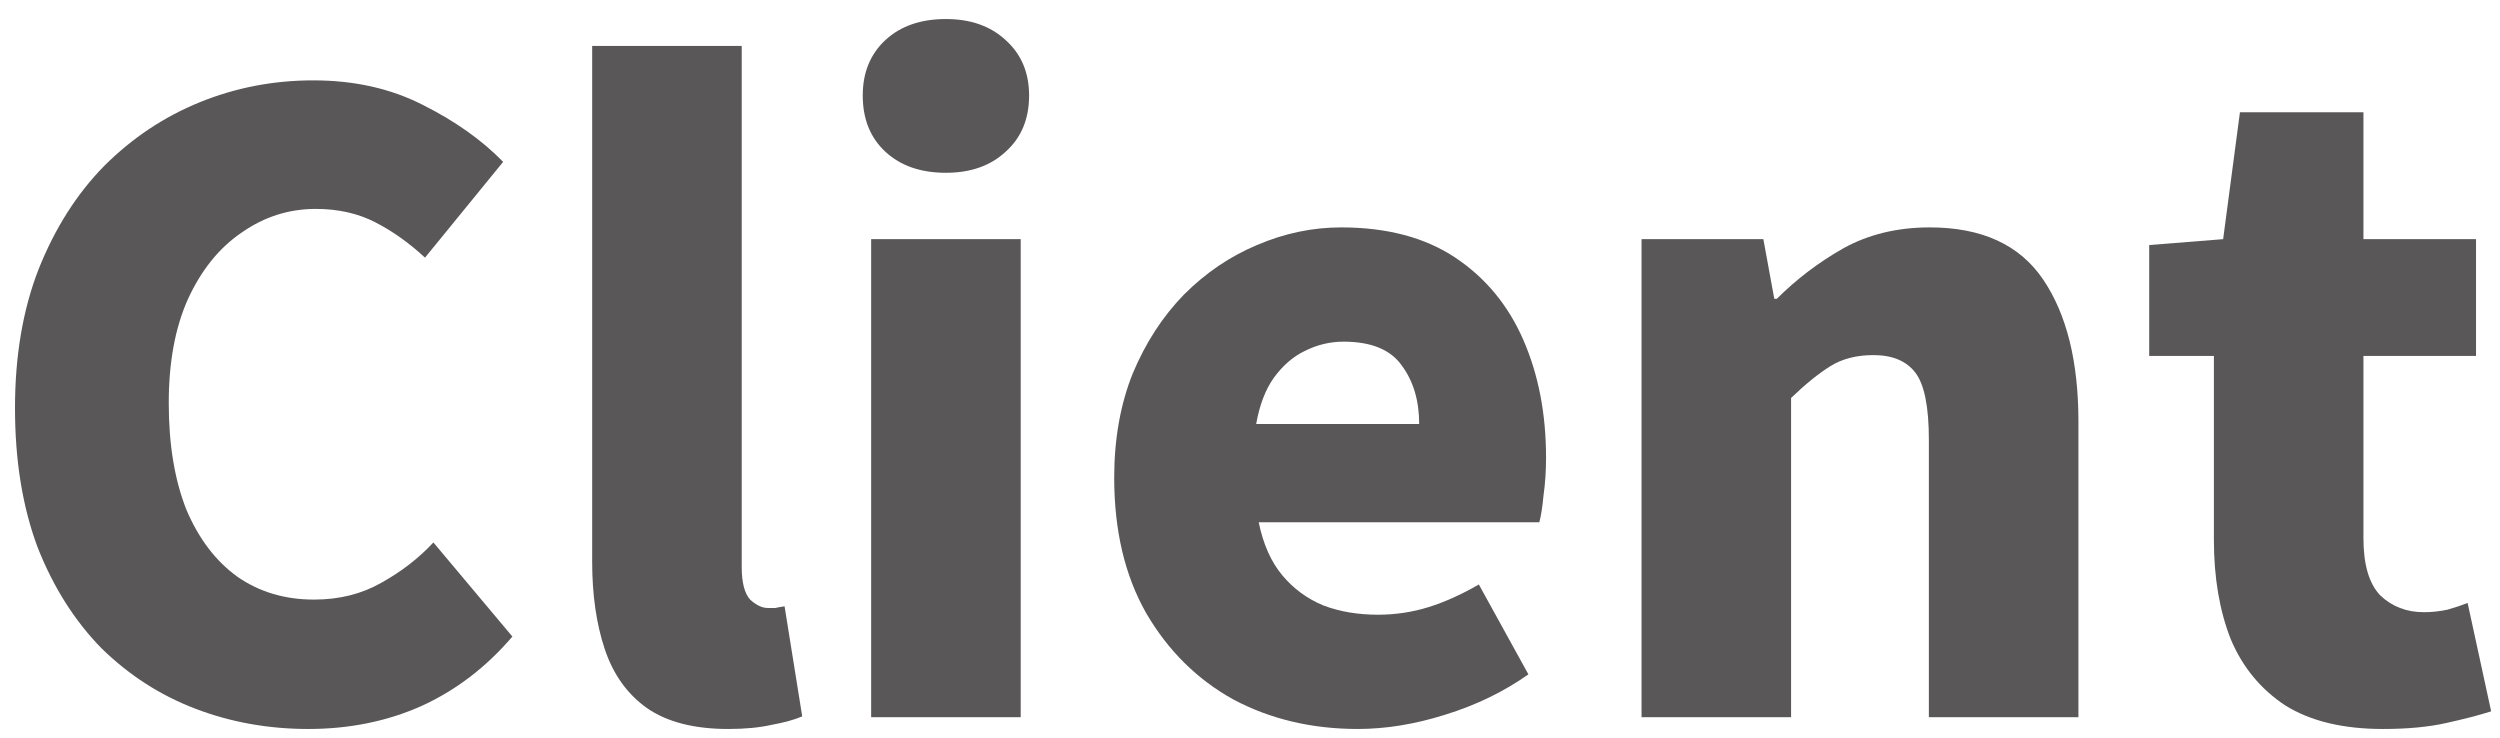
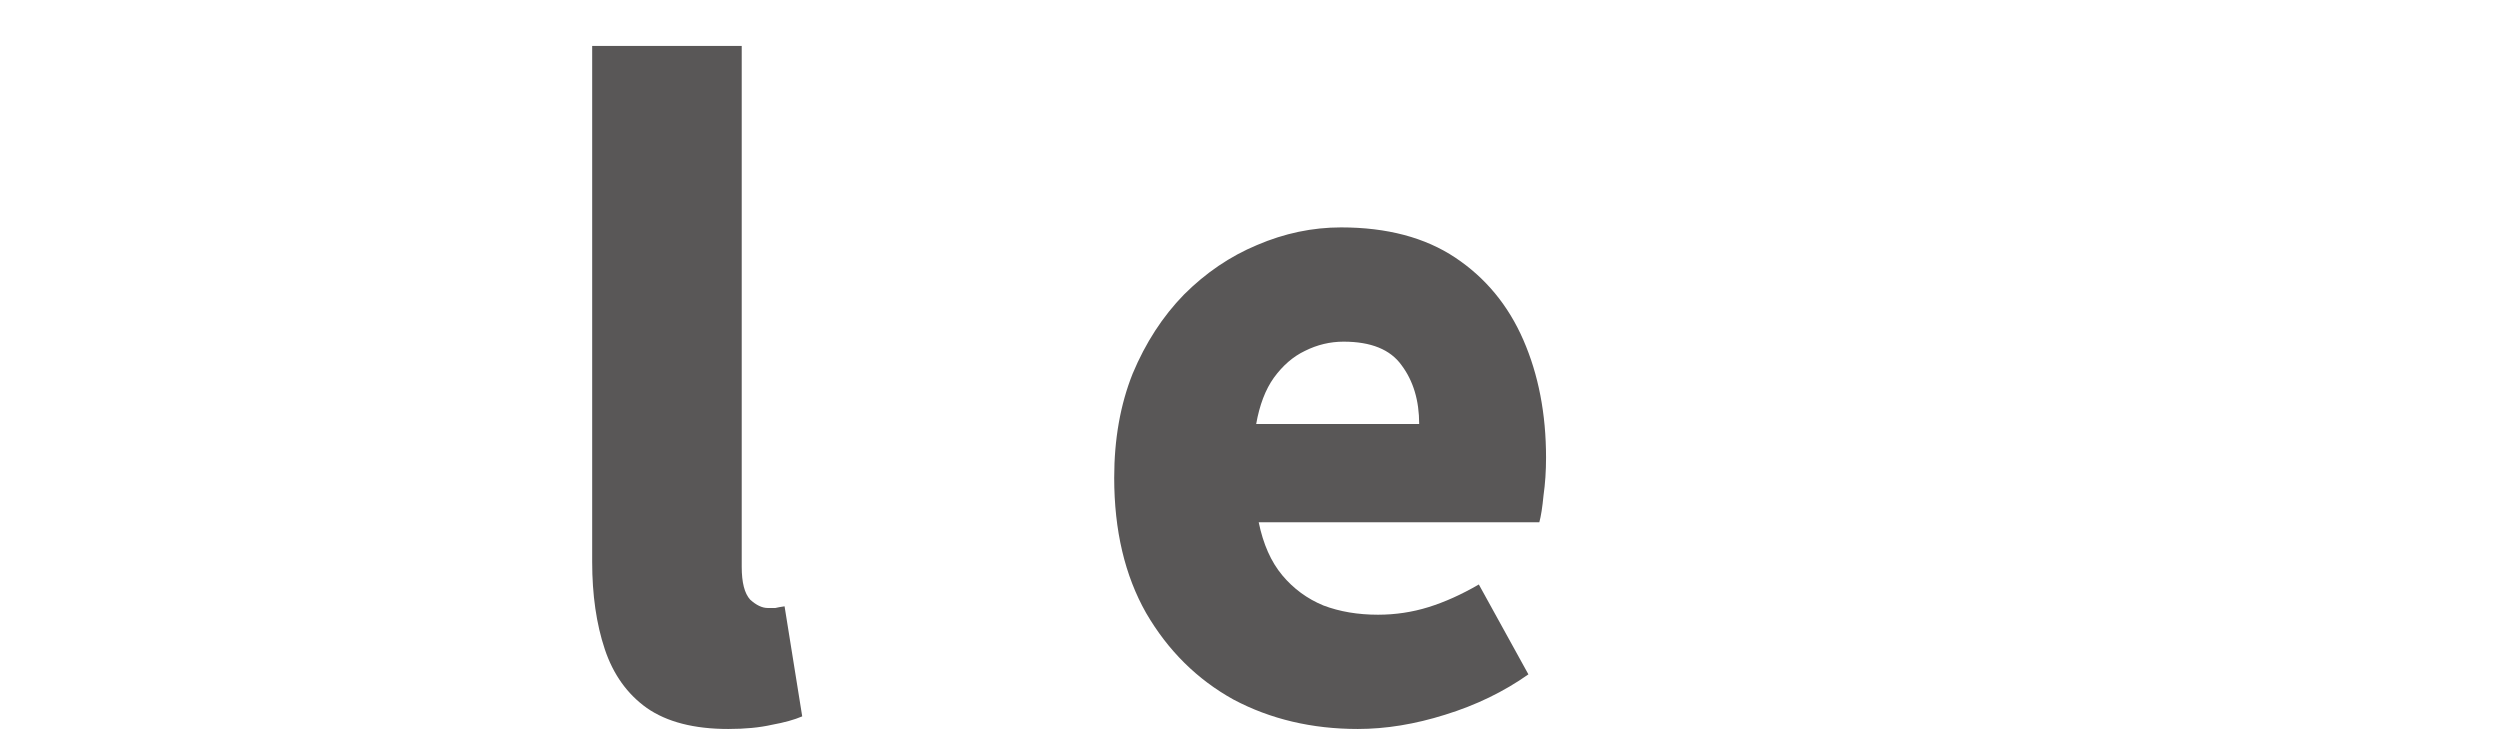
<svg xmlns="http://www.w3.org/2000/svg" width="122" height="36" viewBox="0 0 122 36" fill="none">
-   <path d="M116.279 35.574C114.338 35.574 112.753 35.191 111.523 34.426C110.32 33.633 109.432 32.554 108.858 31.187C108.311 29.793 108.038 28.18 108.038 26.349V17.37H104.881V11.958L108.489 11.671L109.309 5.48H115.336V11.671H120.83V17.37H115.336V26.267C115.336 27.552 115.609 28.481 116.156 29.055C116.73 29.602 117.441 29.875 118.288 29.875C118.671 29.875 119.053 29.834 119.436 29.752C119.819 29.643 120.147 29.533 120.42 29.424L121.568 34.713C120.967 34.904 120.229 35.096 119.354 35.287C118.507 35.478 117.482 35.574 116.279 35.574Z" fill="#595757" />
-   <path d="M80.107 35V11.671H86.052L86.585 14.582H86.708C87.665 13.626 88.745 12.806 89.947 12.122C91.177 11.439 92.585 11.097 94.17 11.097C96.712 11.097 98.557 11.944 99.705 13.639C100.853 15.334 101.427 17.643 101.427 20.568V35H94.129V21.47C94.129 19.858 93.911 18.764 93.473 18.19C93.036 17.616 92.353 17.329 91.423 17.329C90.603 17.329 89.906 17.507 89.332 17.862C88.758 18.218 88.116 18.737 87.405 19.42V35H80.107Z" fill="#595757" />
  <path d="M66.263 35.574C64.022 35.574 61.999 35.096 60.195 34.139C58.418 33.155 56.997 31.747 55.931 29.916C54.892 28.085 54.373 25.884 54.373 23.315C54.373 21.429 54.674 19.735 55.275 18.231C55.904 16.728 56.737 15.443 57.776 14.377C58.842 13.311 60.031 12.505 61.343 11.958C62.682 11.384 64.049 11.097 65.443 11.097C67.684 11.097 69.543 11.589 71.019 12.573C72.495 13.557 73.602 14.896 74.34 16.591C75.078 18.286 75.447 20.199 75.447 22.331C75.447 22.987 75.406 23.602 75.324 24.176C75.269 24.75 75.201 25.188 75.119 25.488H61.425C61.644 26.554 62.026 27.415 62.573 28.071C63.12 28.727 63.789 29.219 64.582 29.547C65.375 29.848 66.263 29.998 67.247 29.998C68.094 29.998 68.914 29.875 69.707 29.629C70.5 29.383 71.32 29.014 72.167 28.522L74.586 32.909C73.383 33.757 72.03 34.413 70.527 34.877C69.051 35.342 67.63 35.574 66.263 35.574ZM61.302 20.691H69.256C69.256 19.543 68.969 18.587 68.395 17.821C67.848 17.056 66.905 16.673 65.566 16.673C64.91 16.673 64.281 16.823 63.68 17.124C63.106 17.398 62.6 17.835 62.163 18.436C61.753 19.01 61.466 19.762 61.302 20.691Z" fill="#595757" />
-   <path d="M42.512 35V11.671H49.81V35H42.512ZM46.161 8.432C44.931 8.432 43.947 8.091 43.209 7.407C42.471 6.724 42.102 5.808 42.102 4.66C42.102 3.54 42.471 2.638 43.209 1.954C43.947 1.271 44.931 0.929 46.161 0.929C47.363 0.929 48.334 1.271 49.072 1.954C49.837 2.638 50.22 3.54 50.22 4.66C50.22 5.808 49.837 6.724 49.072 7.407C48.334 8.091 47.363 8.432 46.161 8.432Z" fill="#595757" />
  <path d="M35.54 35.574C33.873 35.574 32.547 35.233 31.563 34.549C30.607 33.866 29.923 32.909 29.513 31.679C29.103 30.449 28.898 29.028 28.898 27.415V2.241H36.196V27.661C36.196 28.427 36.333 28.959 36.606 29.26C36.907 29.534 37.194 29.67 37.467 29.67C37.604 29.67 37.727 29.67 37.836 29.67C37.946 29.643 38.096 29.616 38.287 29.588L39.148 34.959C38.766 35.123 38.274 35.26 37.672 35.369C37.071 35.506 36.36 35.574 35.54 35.574Z" fill="#595757" />
-   <path d="M15.041 35.574C13.101 35.574 11.269 35.246 9.547 34.59C7.825 33.934 6.295 32.95 4.955 31.638C3.643 30.299 2.605 28.659 1.839 26.718C1.101 24.75 0.732 22.481 0.732 19.912C0.732 17.37 1.115 15.115 1.88 13.147C2.673 11.152 3.739 9.471 5.078 8.104C6.445 6.737 8.003 5.699 9.752 4.988C11.502 4.277 13.347 3.922 15.287 3.922C17.283 3.922 19.059 4.318 20.617 5.111C22.203 5.904 23.515 6.833 24.553 7.899L20.74 12.573C19.975 11.862 19.169 11.288 18.321 10.851C17.474 10.414 16.504 10.195 15.41 10.195C14.098 10.195 12.896 10.578 11.802 11.343C10.709 12.081 9.834 13.161 9.178 14.582C8.55 15.976 8.235 17.671 8.235 19.666C8.235 21.689 8.522 23.424 9.096 24.873C9.698 26.294 10.531 27.387 11.597 28.153C12.663 28.891 13.907 29.26 15.328 29.26C16.558 29.26 17.652 28.986 18.608 28.44C19.592 27.893 20.44 27.237 21.15 26.472L25.004 31.064C23.72 32.567 22.23 33.702 20.535 34.467C18.868 35.205 17.037 35.574 15.041 35.574Z" fill="#595757" />
</svg>